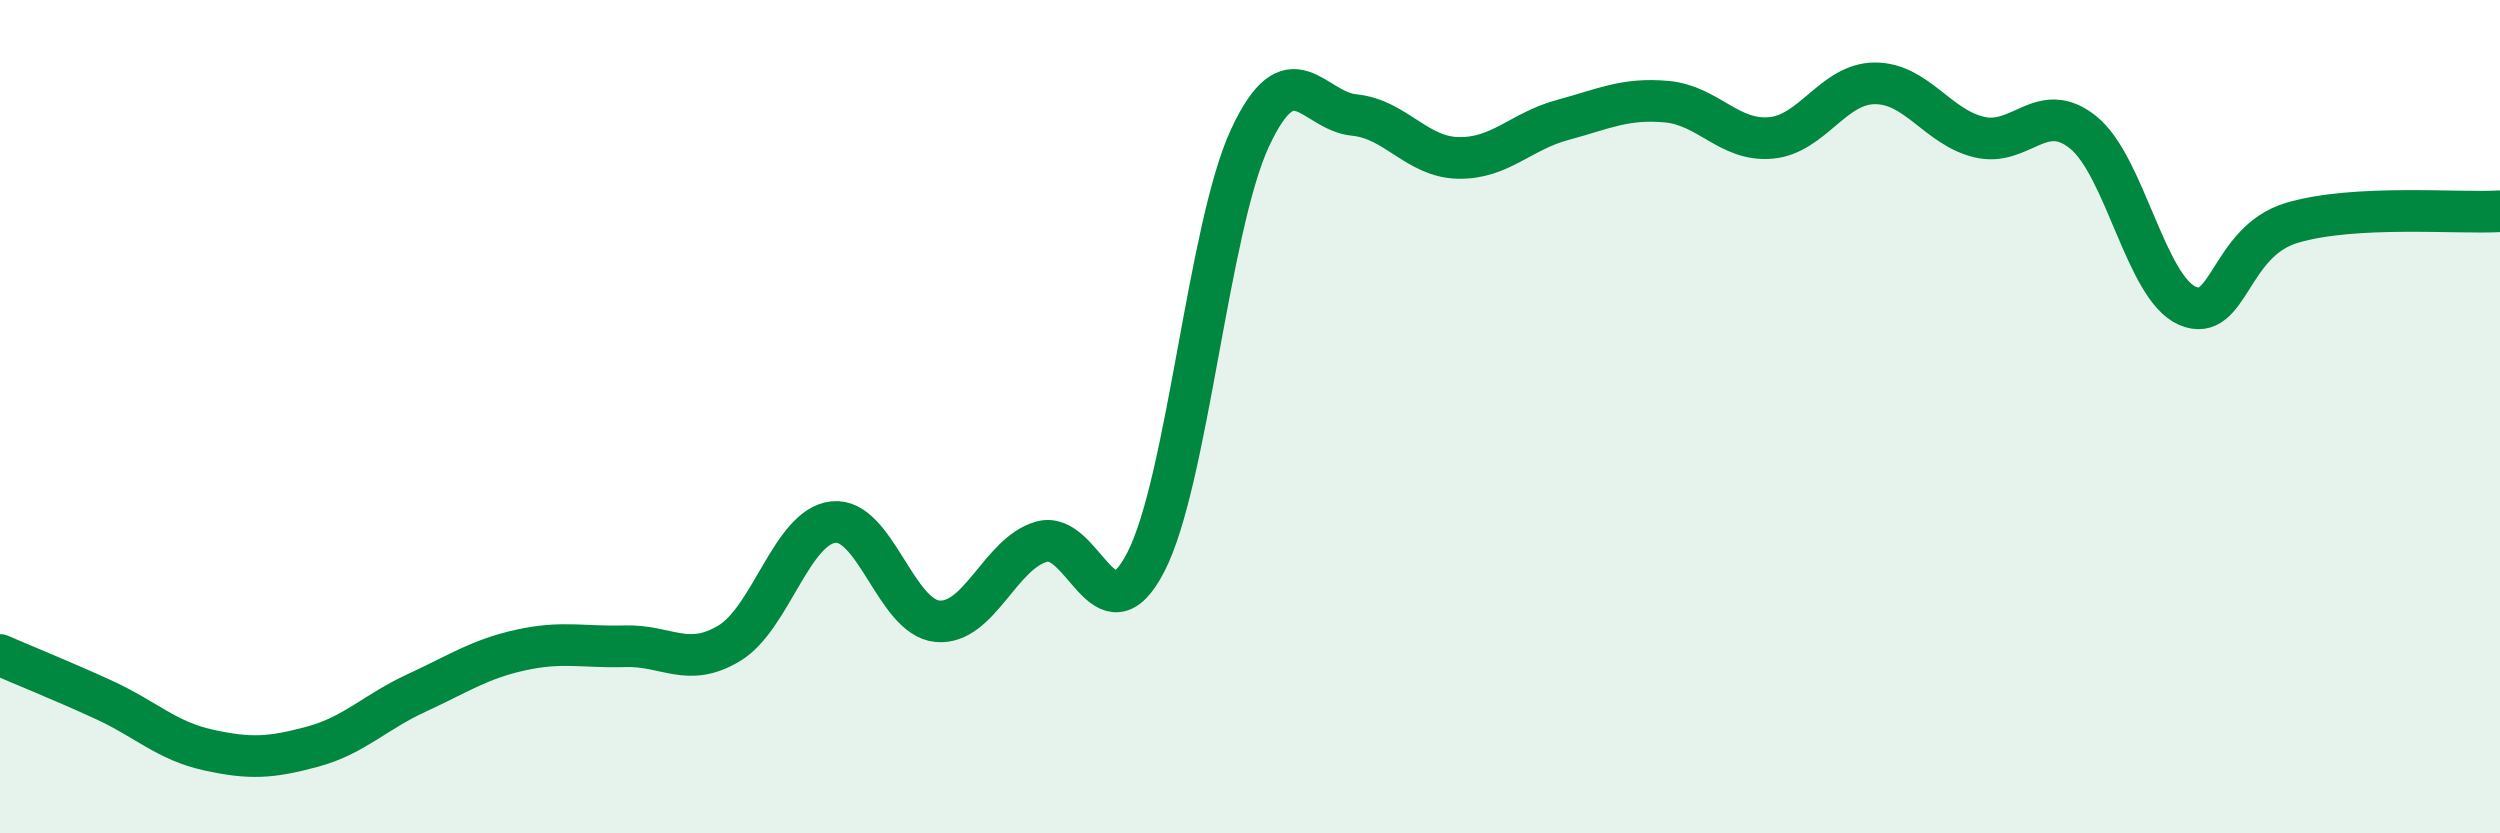
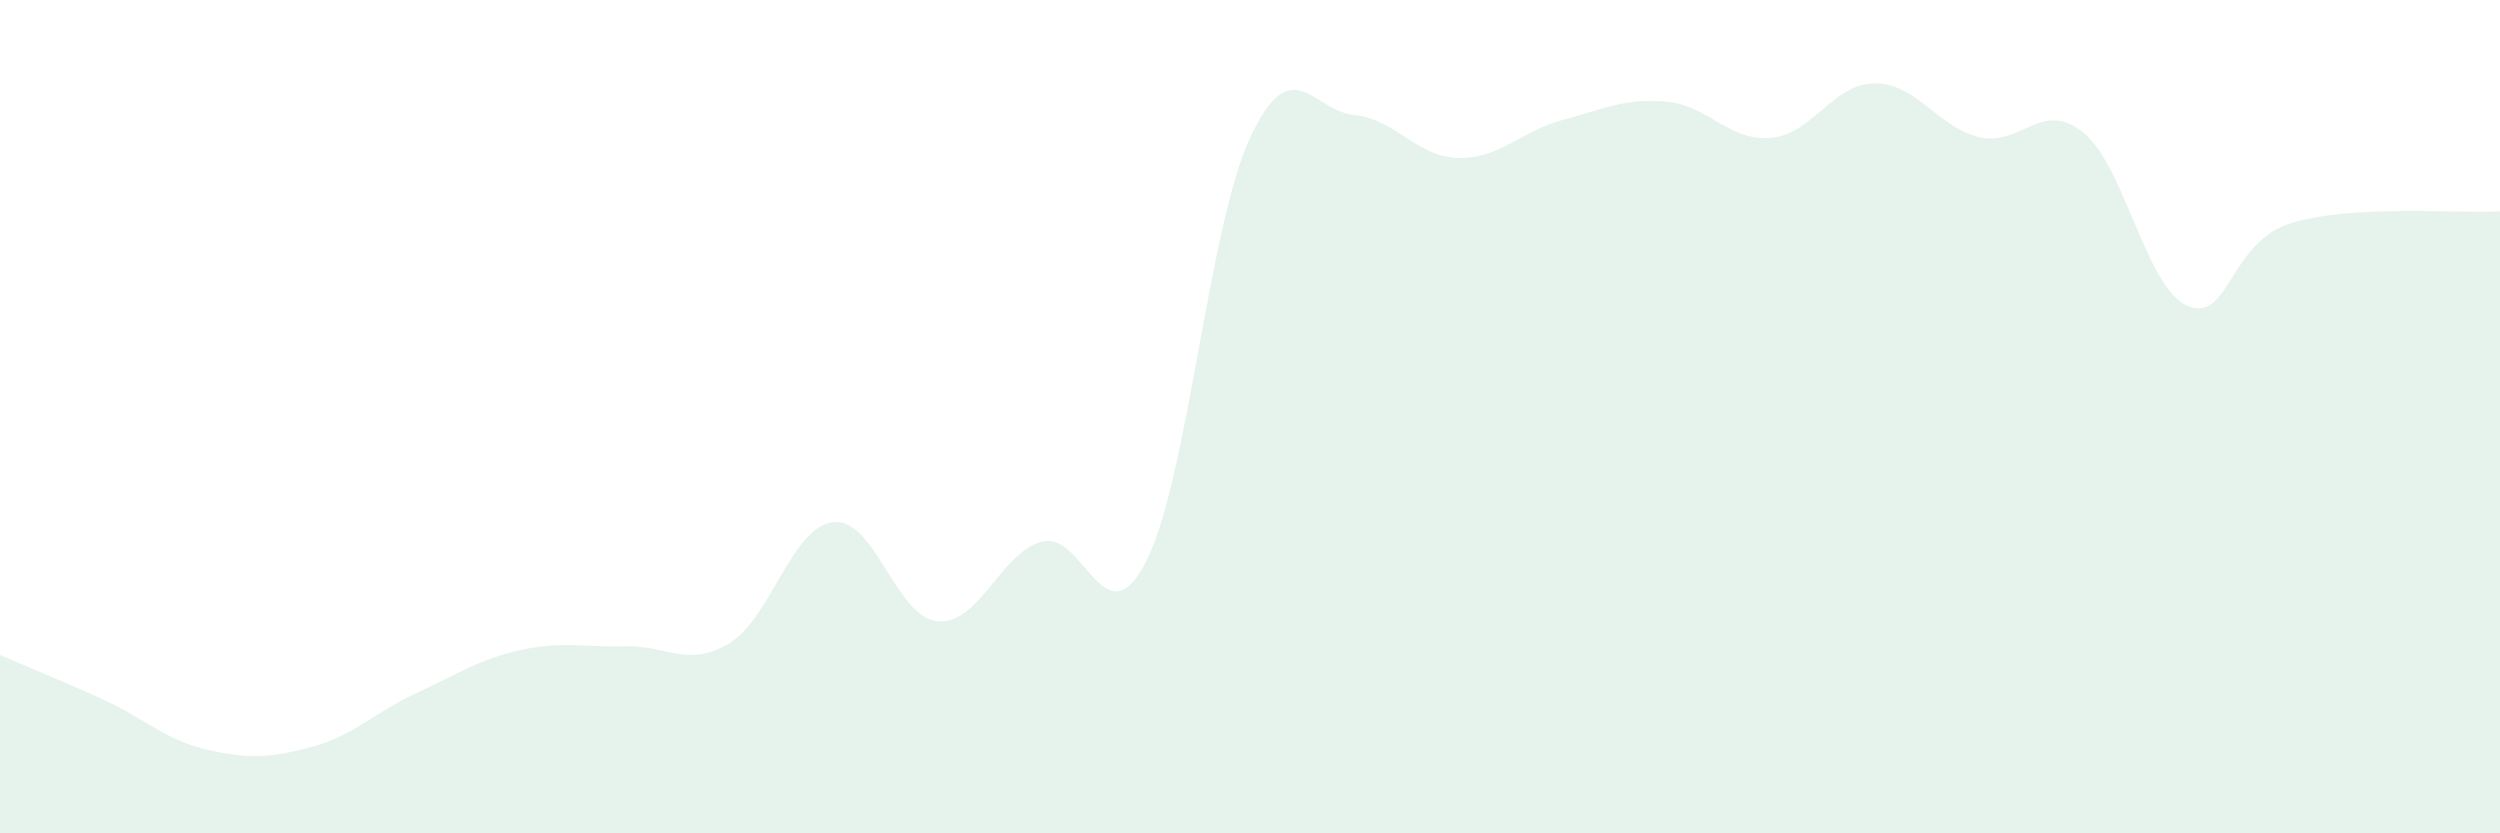
<svg xmlns="http://www.w3.org/2000/svg" width="60" height="20" viewBox="0 0 60 20">
  <path d="M 0,15.72 C 0.5,15.94 1.5,16.34 2.5,16.8 C 3.5,17.26 4,17.78 5,18 C 6,18.22 6.5,18.19 7.5,17.92 C 8.5,17.65 9,17.09 10,16.63 C 11,16.17 11.5,15.82 12.5,15.6 C 13.5,15.38 14,15.54 15,15.51 C 16,15.48 16.5,16.04 17.5,15.44 C 18.5,14.84 19,12.64 20,12.53 C 21,12.42 21.5,14.82 22.5,14.91 C 23.5,15 24,13.28 25,13 C 26,12.72 26.5,15.43 27.5,13.49 C 28.5,11.55 29,5.46 30,3.31 C 31,1.16 31.5,2.66 32.5,2.76 C 33.5,2.86 34,3.77 35,3.79 C 36,3.81 36.5,3.15 37.5,2.88 C 38.5,2.61 39,2.35 40,2.44 C 41,2.53 41.5,3.4 42.5,3.31 C 43.5,3.22 44,2 45,2 C 46,2 46.5,3.05 47.5,3.29 C 48.5,3.53 49,2.37 50,3.18 C 51,3.99 51.5,6.91 52.5,7.34 C 53.5,7.77 53.5,5.8 55,5.35 C 56.5,4.9 59,5.13 60,5.07L60 20L0 20Z" fill="#008740" opacity="0.1" stroke-linecap="round" stroke-linejoin="round" />
-   <path d="M 0,15.72 C 0.5,15.94 1.5,16.34 2.5,16.8 C 3.5,17.26 4,17.78 5,18 C 6,18.22 6.5,18.19 7.5,17.92 C 8.5,17.65 9,17.09 10,16.63 C 11,16.17 11.5,15.82 12.5,15.6 C 13.5,15.38 14,15.54 15,15.51 C 16,15.48 16.5,16.04 17.5,15.44 C 18.5,14.84 19,12.64 20,12.53 C 21,12.42 21.5,14.82 22.5,14.91 C 23.5,15 24,13.28 25,13 C 26,12.72 26.5,15.43 27.5,13.49 C 28.5,11.55 29,5.46 30,3.31 C 31,1.16 31.5,2.66 32.5,2.76 C 33.5,2.86 34,3.77 35,3.79 C 36,3.81 36.5,3.15 37.5,2.88 C 38.5,2.61 39,2.35 40,2.44 C 41,2.53 41.5,3.4 42.5,3.31 C 43.5,3.22 44,2 45,2 C 46,2 46.5,3.05 47.5,3.29 C 48.5,3.53 49,2.37 50,3.18 C 51,3.99 51.5,6.91 52.5,7.34 C 53.5,7.77 53.5,5.8 55,5.35 C 56.5,4.9 59,5.13 60,5.07" stroke="#008740" stroke-width="1" fill="none" stroke-linecap="round" stroke-linejoin="round" />
</svg>